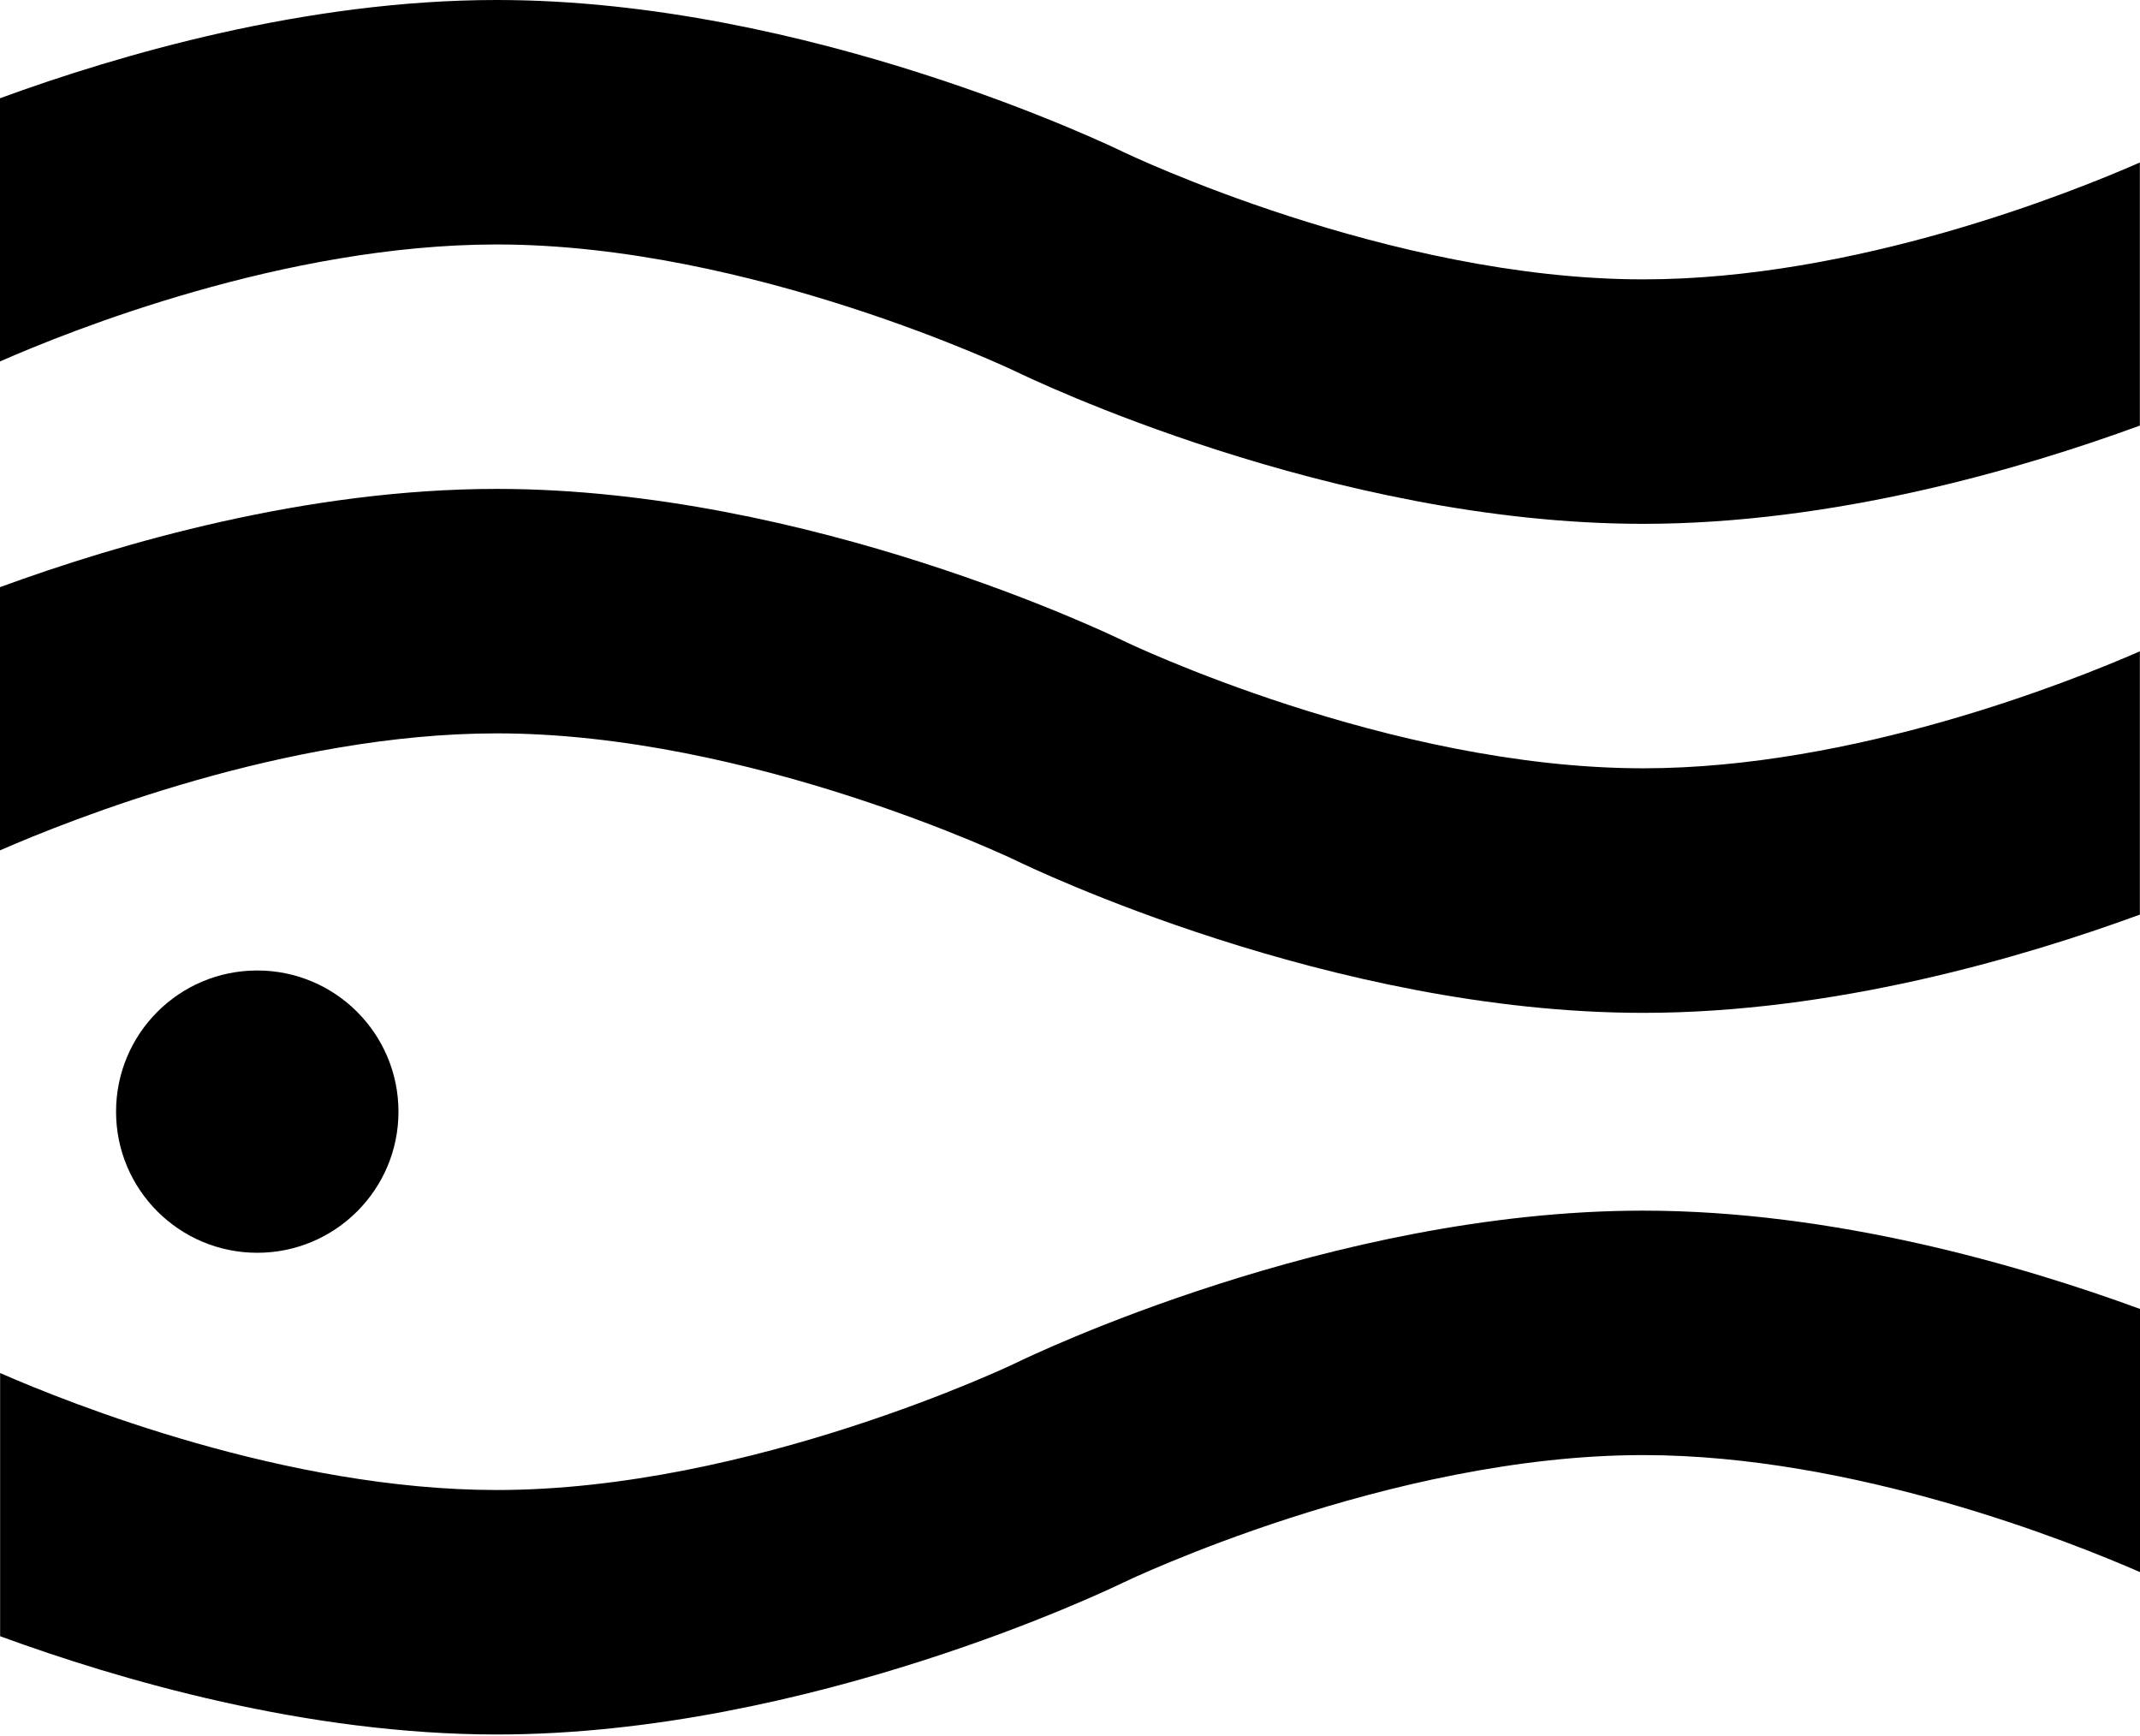
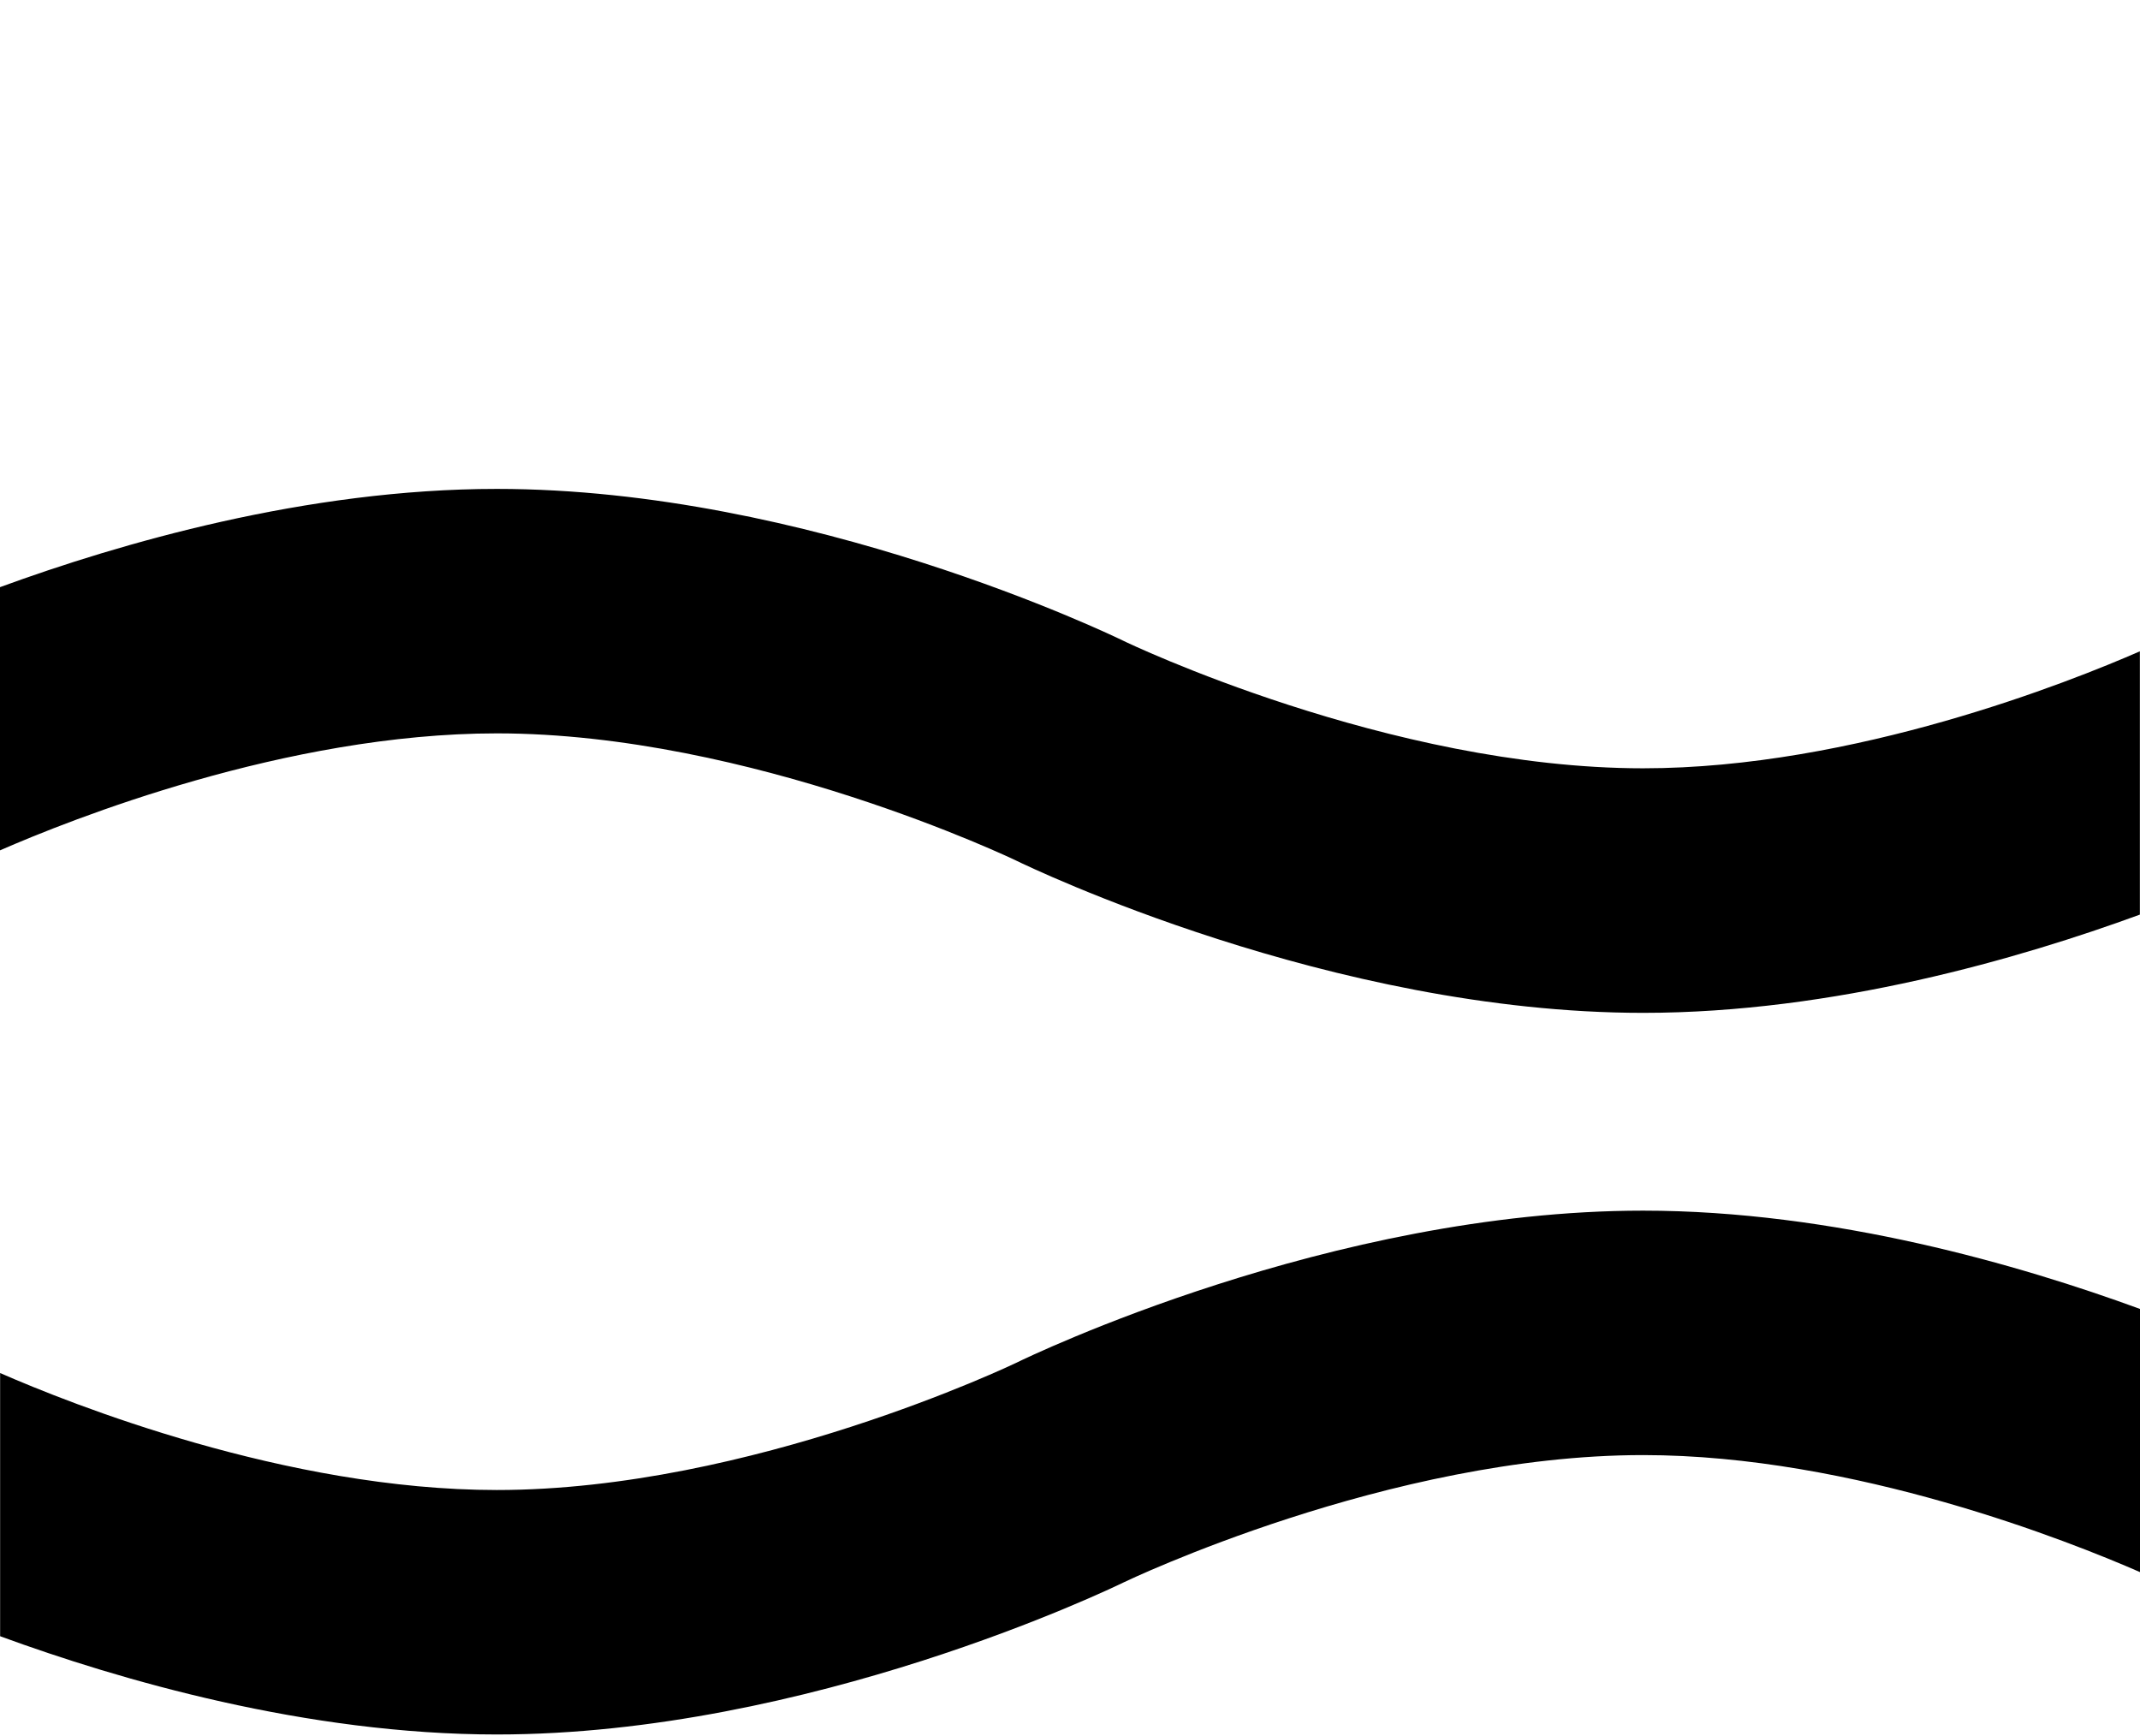
<svg xmlns="http://www.w3.org/2000/svg" width="90" height="73" viewBox="0 0 90 73" fill="none">
-   <path d="M16.758 46.753C16.758 50.028 14.099 52.686 10.819 52.686C7.539 52.686 4.881 50.028 4.881 46.753C4.881 43.473 7.534 40.814 10.819 40.814C14.099 40.814 16.758 43.473 16.758 46.753Z" fill="black" />
  <path d="M89.995 55.046C84.967 53.205 77.11 50.914 69.101 50.914C55.995 50.914 43.277 57.048 42.753 57.307C42.64 57.361 31.576 62.663 20.894 62.663C12.033 62.663 2.923 59.021 0.005 57.743V68.812C5.033 70.653 12.89 72.944 20.894 72.944C33.995 72.944 46.718 66.81 47.252 66.55C47.364 66.496 58.424 61.194 69.106 61.194C77.972 61.194 87.087 64.842 90 66.115V55.046H89.995Z" fill="black" />
  <path d="M89.995 27.391C87.077 28.668 77.962 32.311 69.106 32.311C58.424 32.311 47.36 27.009 47.257 26.955C46.723 26.695 34 20.561 20.894 20.561C12.89 20.561 5.033 22.852 0 24.693V35.762C2.923 34.484 12.033 30.842 20.894 30.842C31.576 30.842 42.64 36.144 42.748 36.198C43.282 36.457 56 42.596 69.106 42.596C77.11 42.596 84.967 40.305 89.995 38.464V27.391Z" fill="black" />
-   <path d="M89.995 6.834C87.092 8.107 78.021 11.749 69.106 11.749C58.424 11.749 47.36 6.447 47.257 6.399C46.723 6.139 34 0 20.894 0C12.89 0 5.033 2.291 0 4.132V15.201C2.903 13.923 11.975 10.281 20.894 10.281C31.576 10.281 42.64 15.588 42.748 15.636C43.282 15.896 56 22.03 69.106 22.03C77.11 22.03 84.967 19.739 89.995 17.898V6.834Z" fill="black" />
</svg>